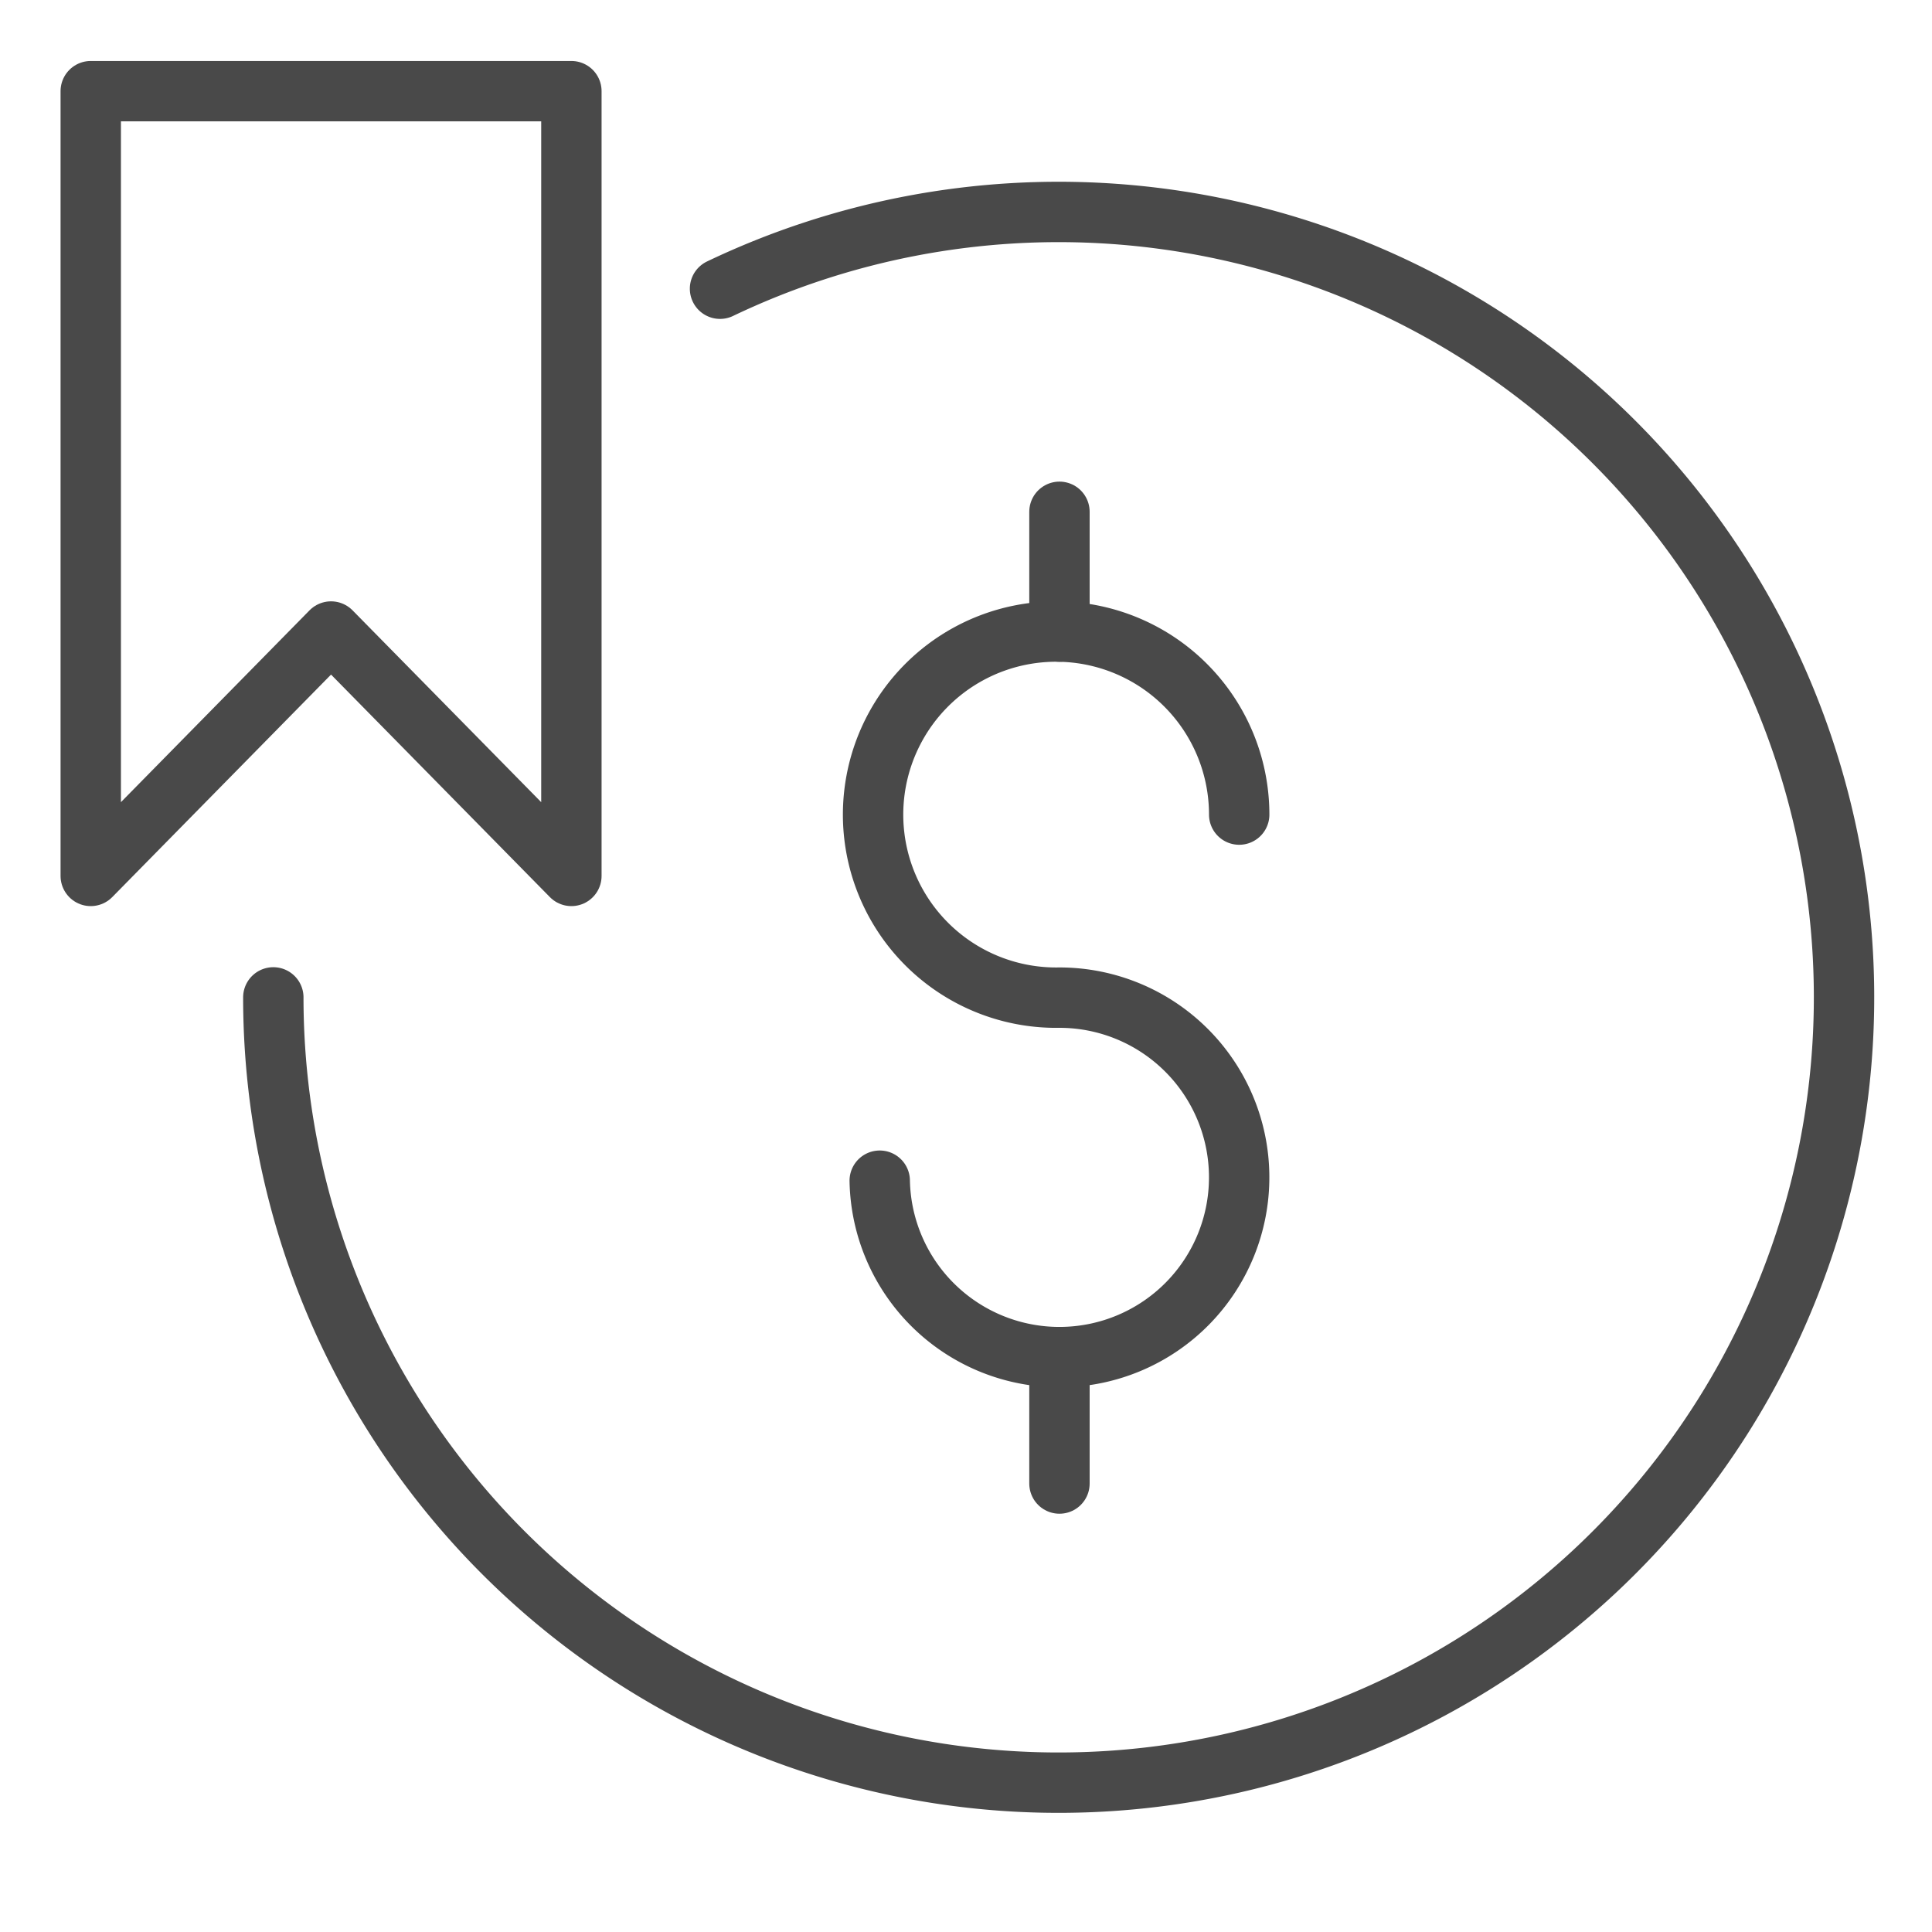
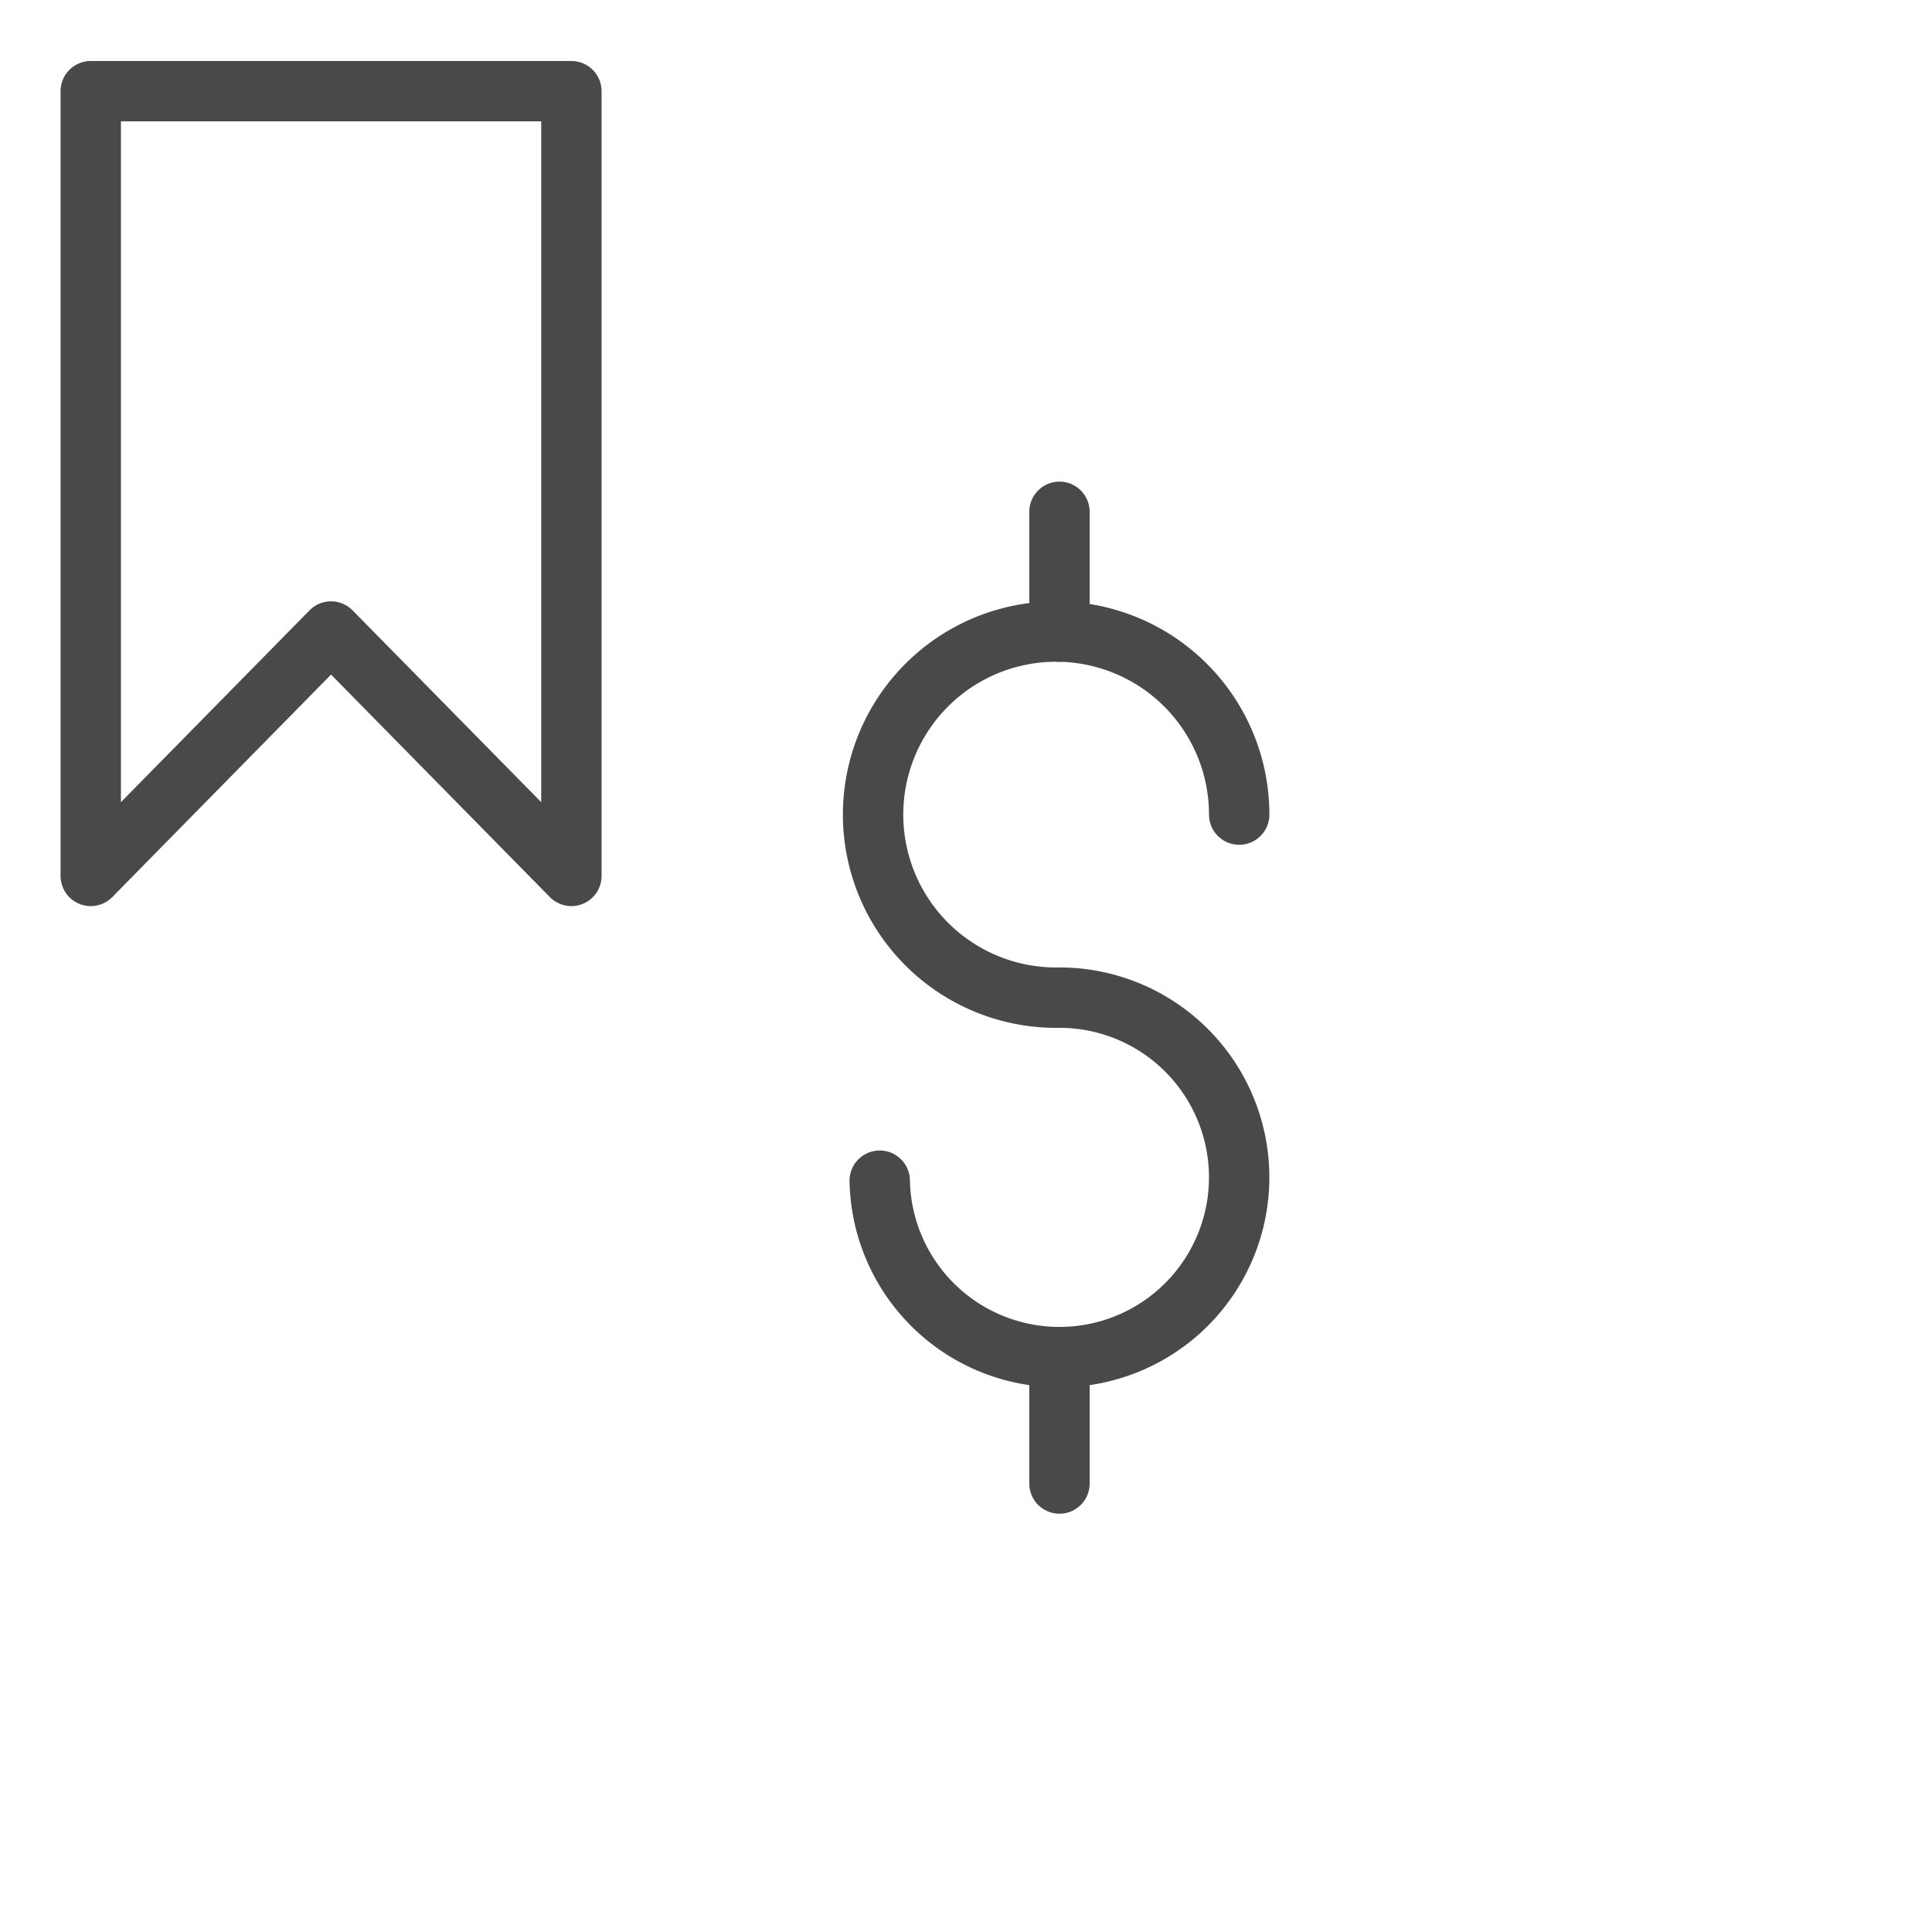
<svg xmlns="http://www.w3.org/2000/svg" xmlns:xlink="http://www.w3.org/1999/xlink" width="32" height="32" viewBox="0 0 32 32">
  <defs>
    <symbol id="a" data-name="48x48_Guide" viewBox="0 0 32 32">
      <g opacity="0">
        <rect width="32" height="32" fill="#494949" opacity="0.5" />
        <rect x="1.011" y="1.011" width="30" height="30" fill="red" opacity="0.25" />
      </g>
    </symbol>
  </defs>
  <title>ANZBusiness55--SimplerWaysKeepTrack_32_Icon</title>
  <use width="32" height="32" xlink:href="#a" />
-   <path d="M11.926,4.782A13.008,13.008,0,1,1,4.527,16.52" fill="none" stroke="#494949" stroke-linecap="round" stroke-linejoin="round" />
  <path d="M14.571,19.556a2.977,2.977,0,1,0,2.977-3.032,3.032,3.032,0,1,1,2.977-3.032" fill="none" stroke="#494949" stroke-linecap="round" stroke-linejoin="round" />
  <line x1="17.548" y1="22.588" x2="17.548" y2="24.572" fill="none" stroke="#494949" stroke-linecap="round" stroke-linejoin="round" />
  <line x1="17.548" y1="8.477" x2="17.548" y2="10.461" fill="none" stroke="#494949" stroke-linecap="round" stroke-linejoin="round" />
  <polygon points="9.464 14.508 5.483 10.46 1.503 14.508 1.503 1.51 9.464 1.51 9.464 14.508" fill="none" stroke="#494949" stroke-linecap="round" stroke-linejoin="round" />
</svg>